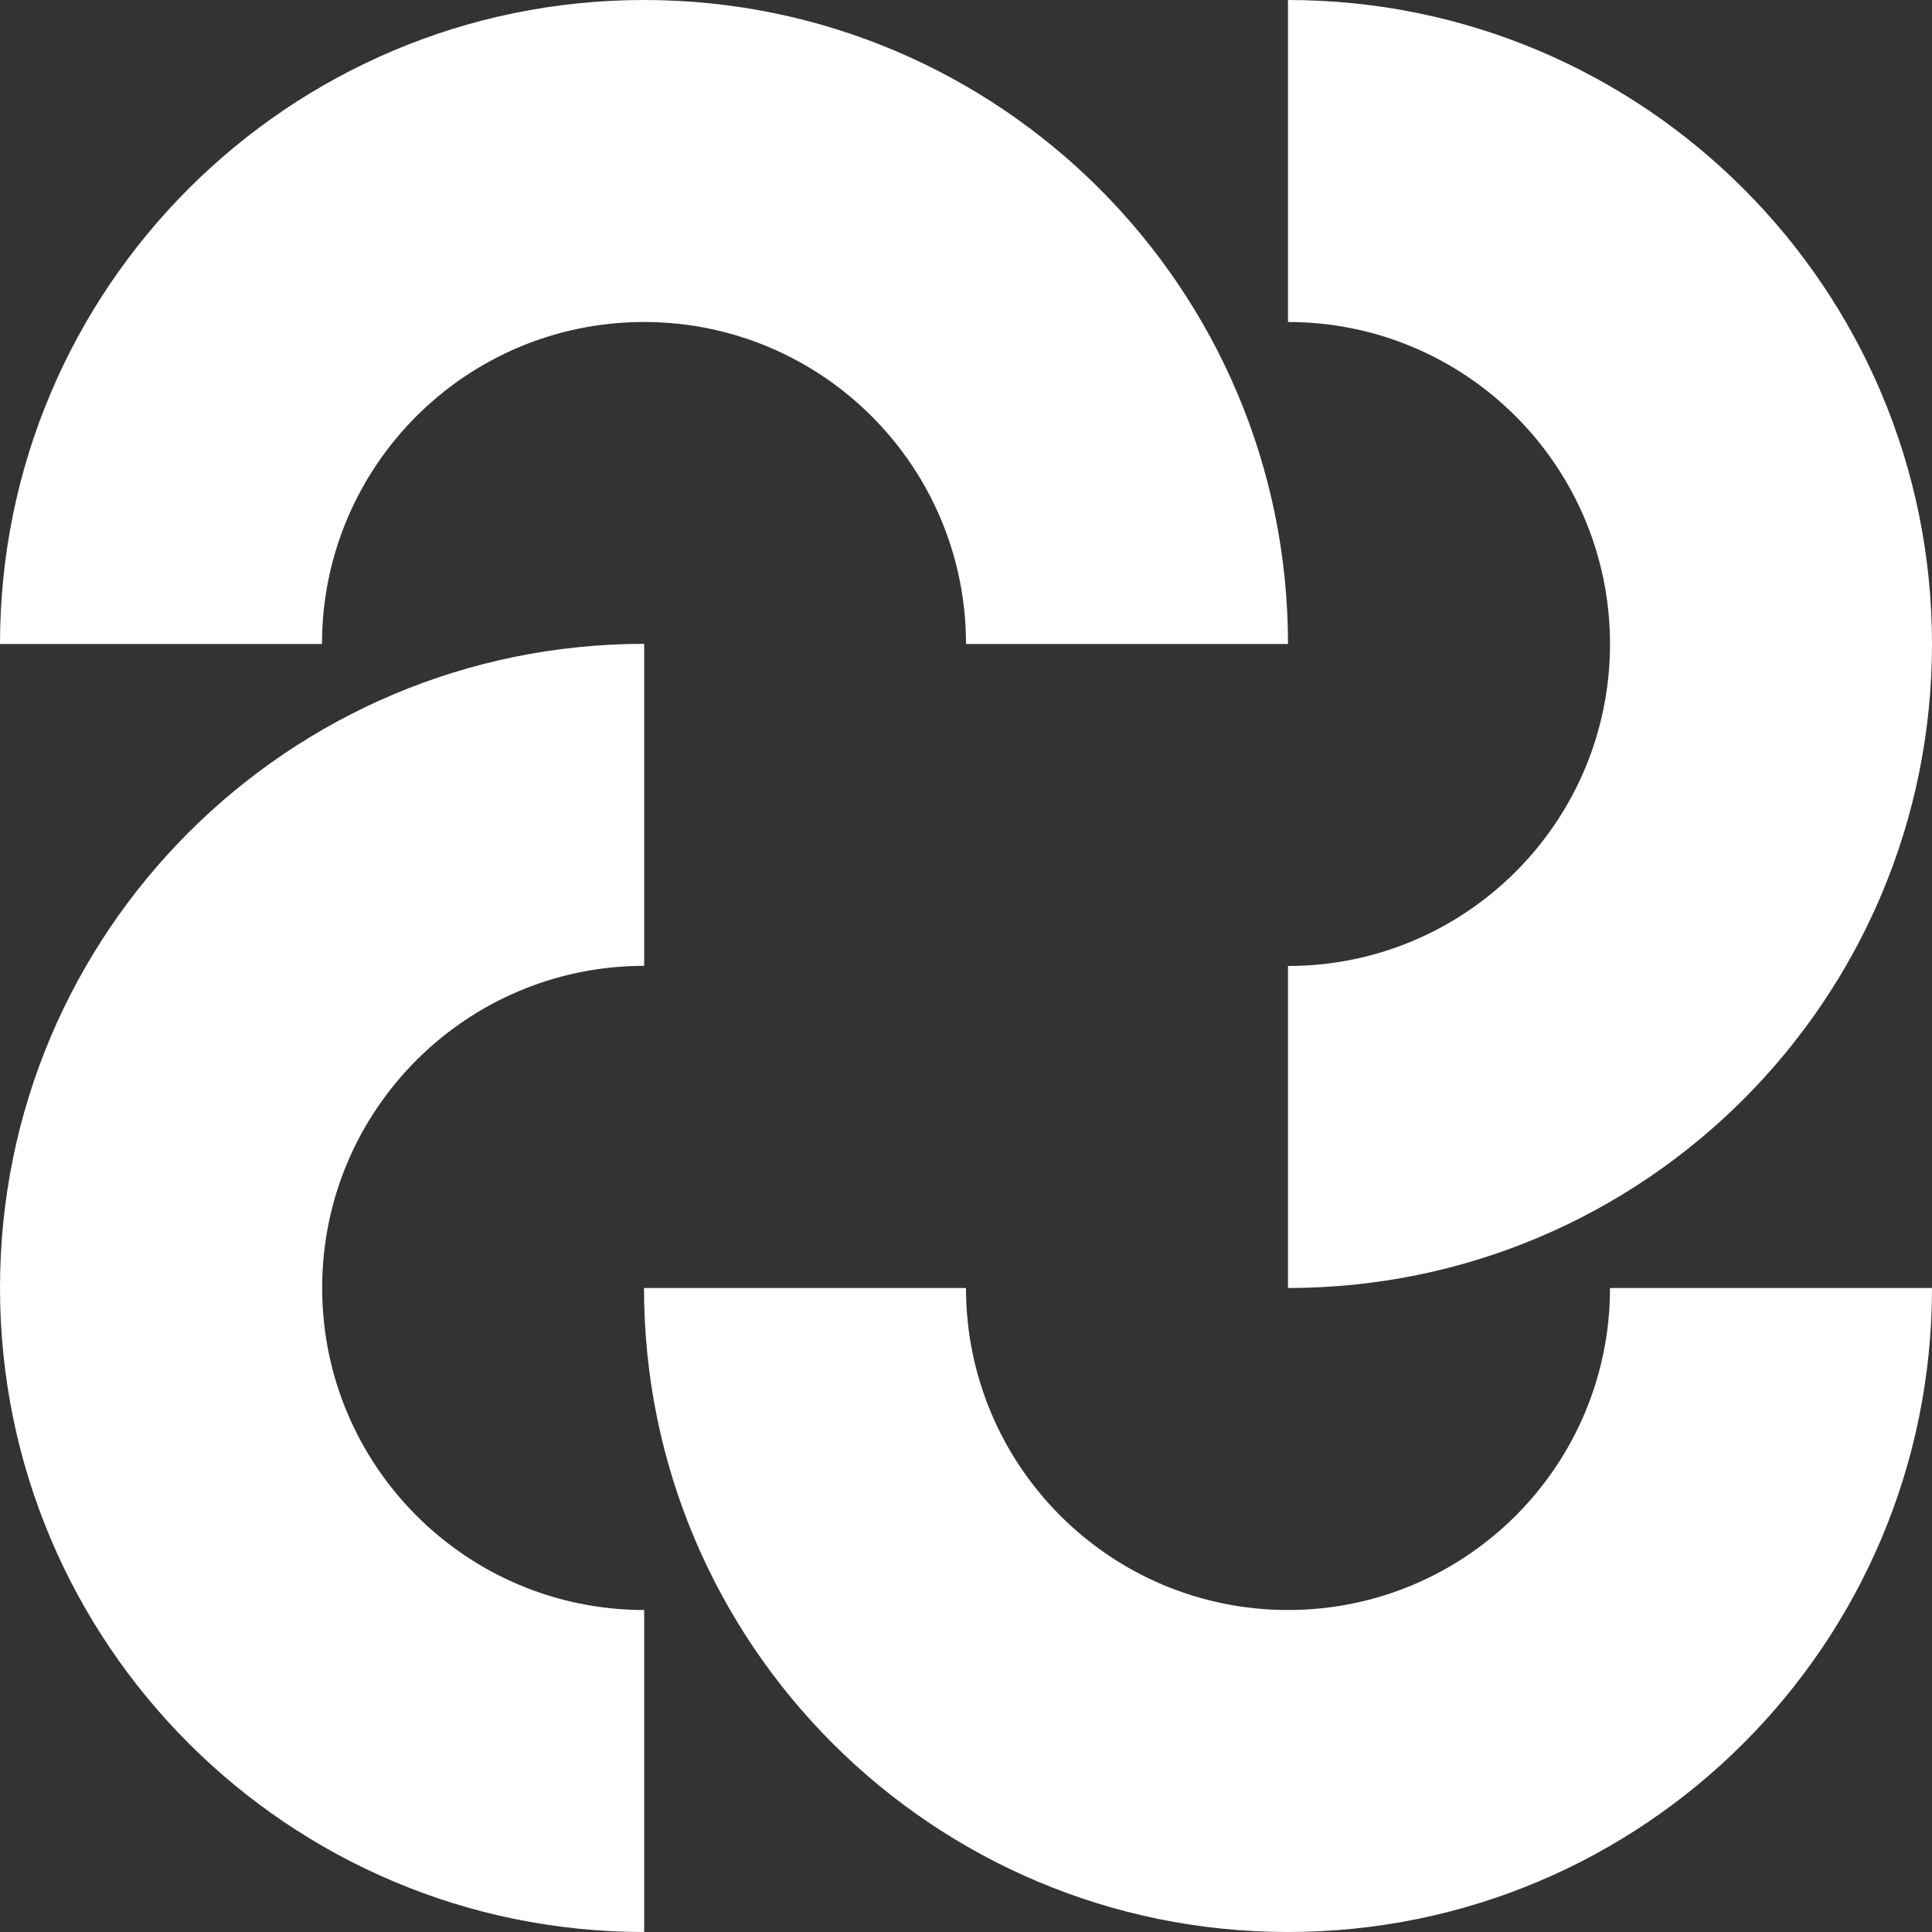
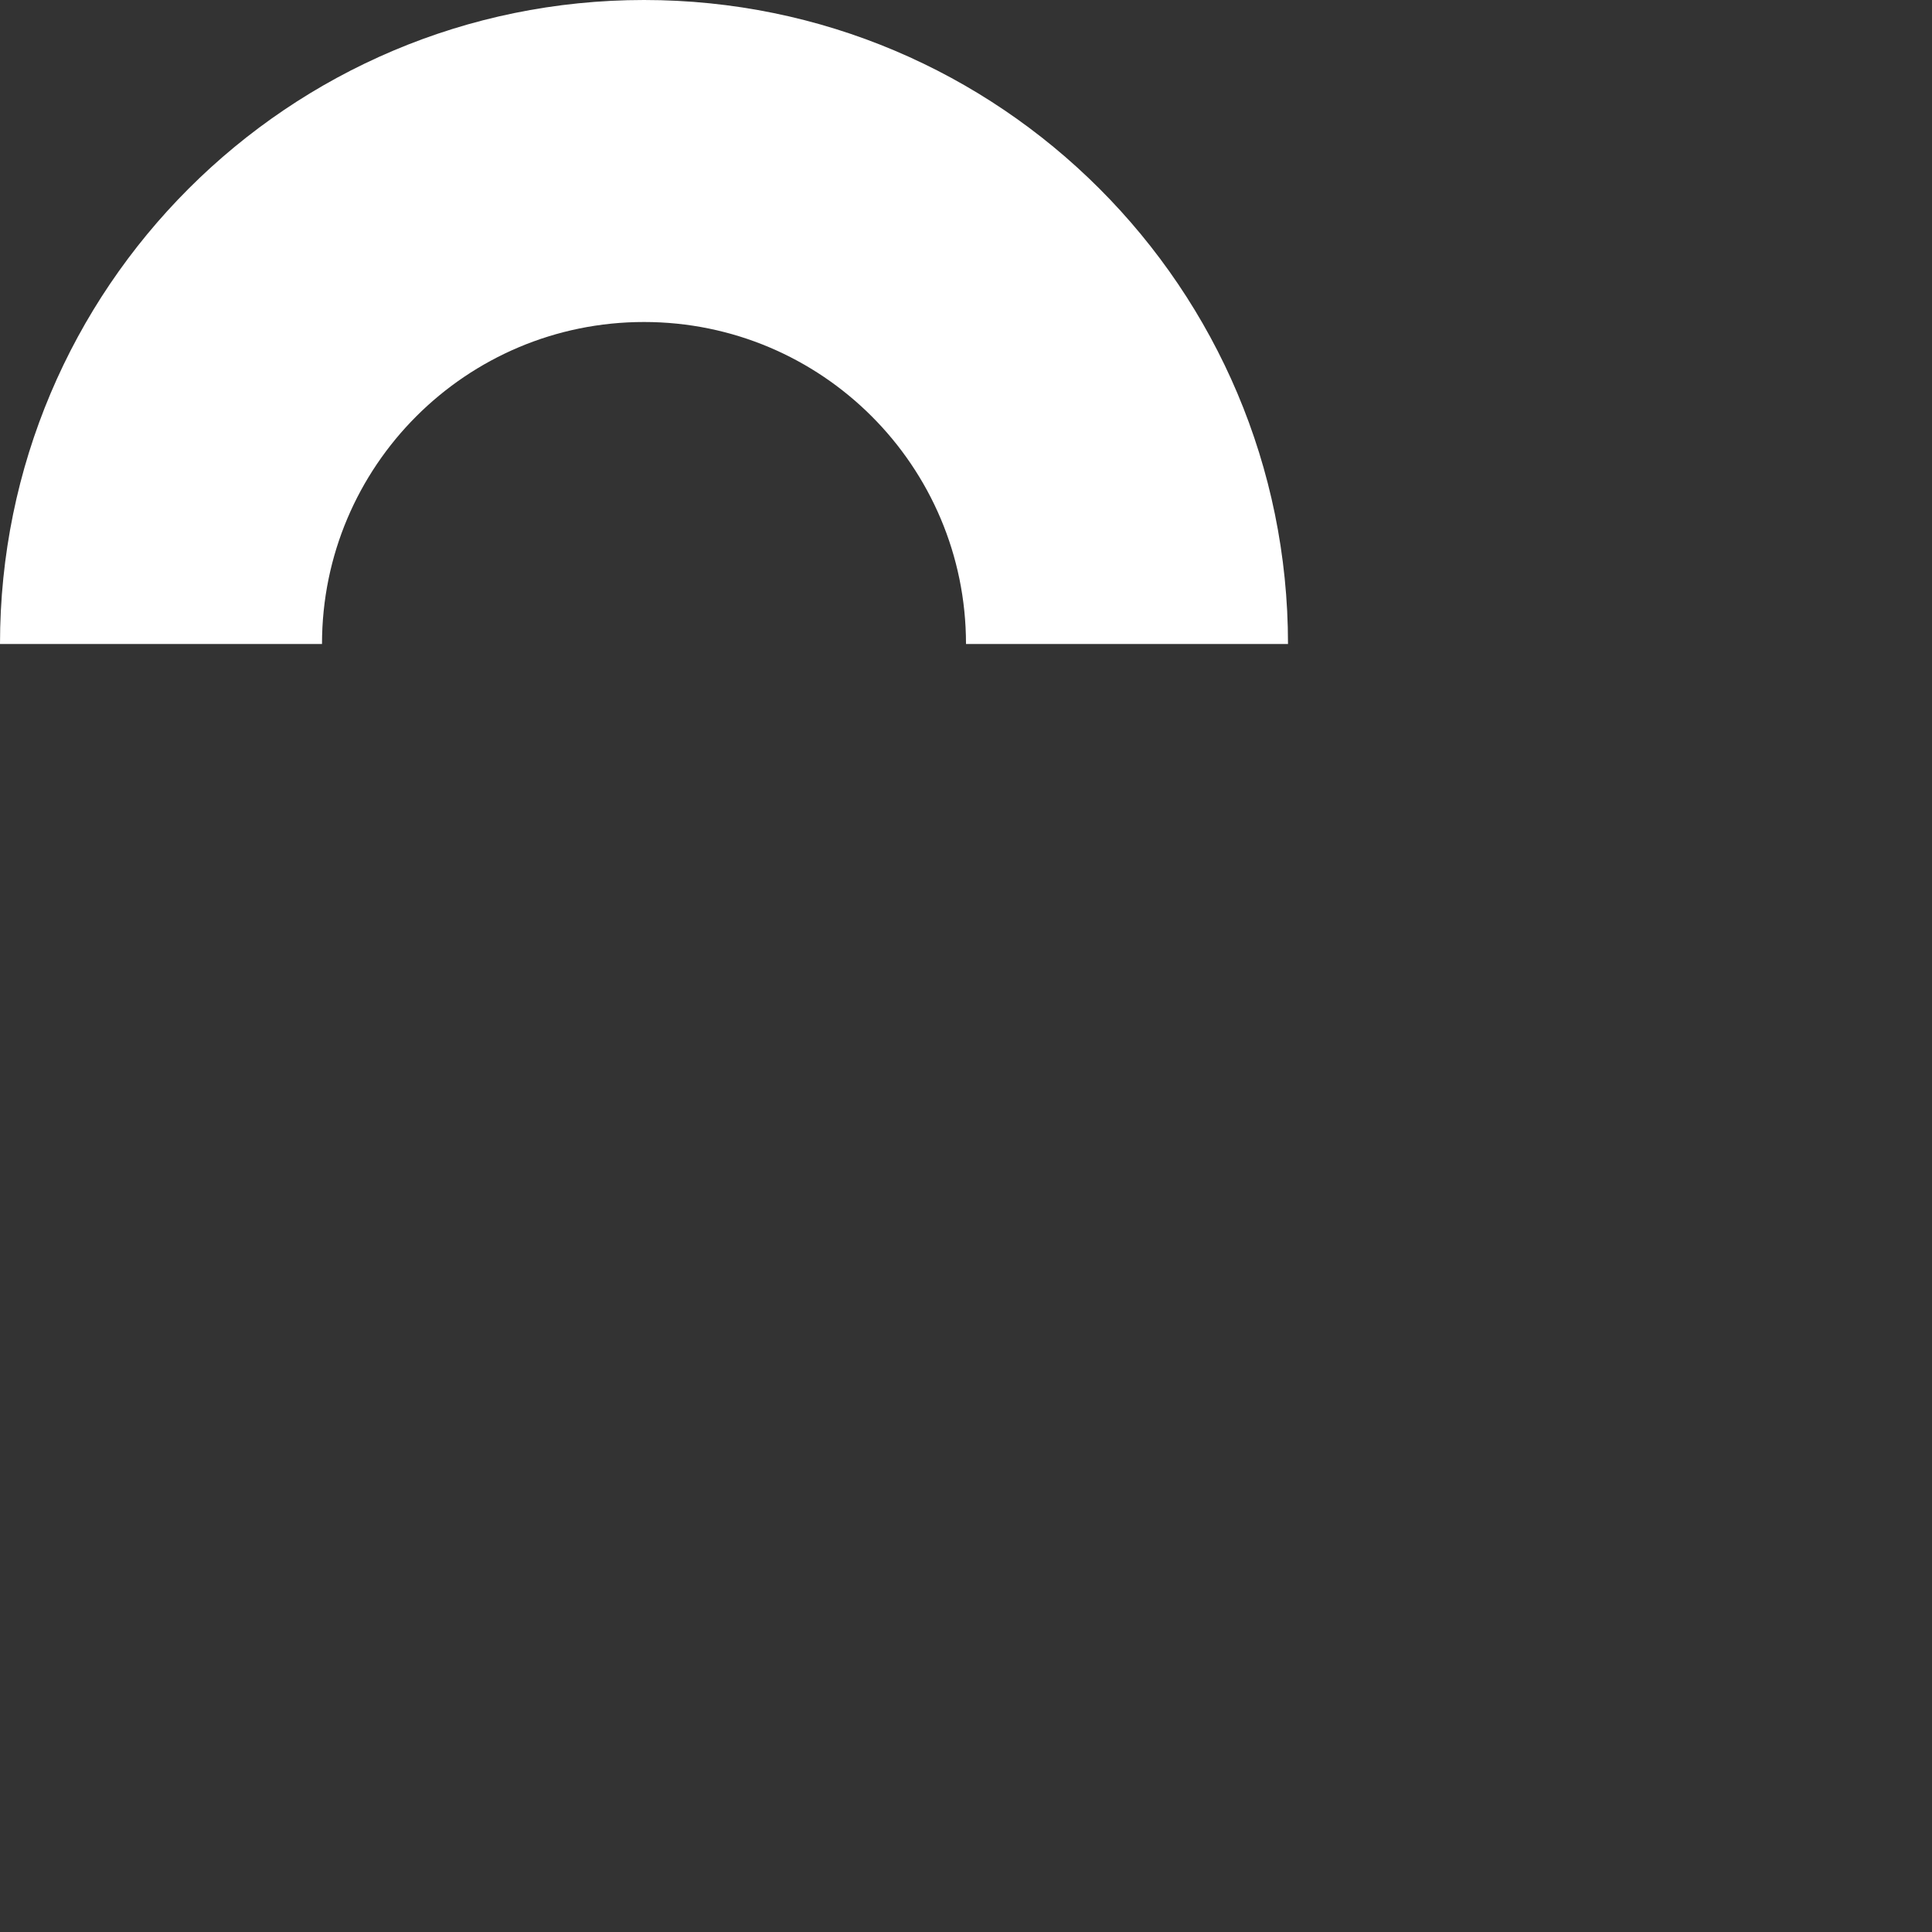
<svg xmlns="http://www.w3.org/2000/svg" width="36" height="36" viewBox="0 0 36 36" fill="none">
  <rect x="0" y="0" width="36" height="36" fill="#333333" stroke="none" />
  <g clip-path="url(#clip0_68_16)">
-     <path d="M24 30C20.688 30 18 27.316 18 24H12C12 30.628 17.372 36 24 36C30.628 36 36 30.628 36 24H30C30 27.316 27.312 30 24 30Z" fill="white" />
-     <path d="M6.003 23.997C6.003 27.312 8.688 30 12.003 30V36C5.375 36 0 30.628 0 23.997C0 17.365 5.375 11.997 12.003 11.997V17.997C8.688 17.997 6.003 20.684 6.003 23.997Z" fill="white" />
    <path d="M12 6C15.312 6 18 8.684 18 12H24C24 5.372 18.628 0 12 0C5.375 0 0 5.372 0 12H6C6 8.684 8.688 6 12 6Z" fill="white" />
-     <path d="M30 12C30 15.312 27.316 18 24 18V24C30.628 24 36 18.628 36 12C36 5.372 30.628 0 24 0V6C27.316 6 30 8.688 30 12Z" fill="white" />
  </g>
  <defs>
    <clipPath id="clip0_68_16">
      <rect width="36" height="36" fill="white" />
    </clipPath>
  </defs>
</svg>